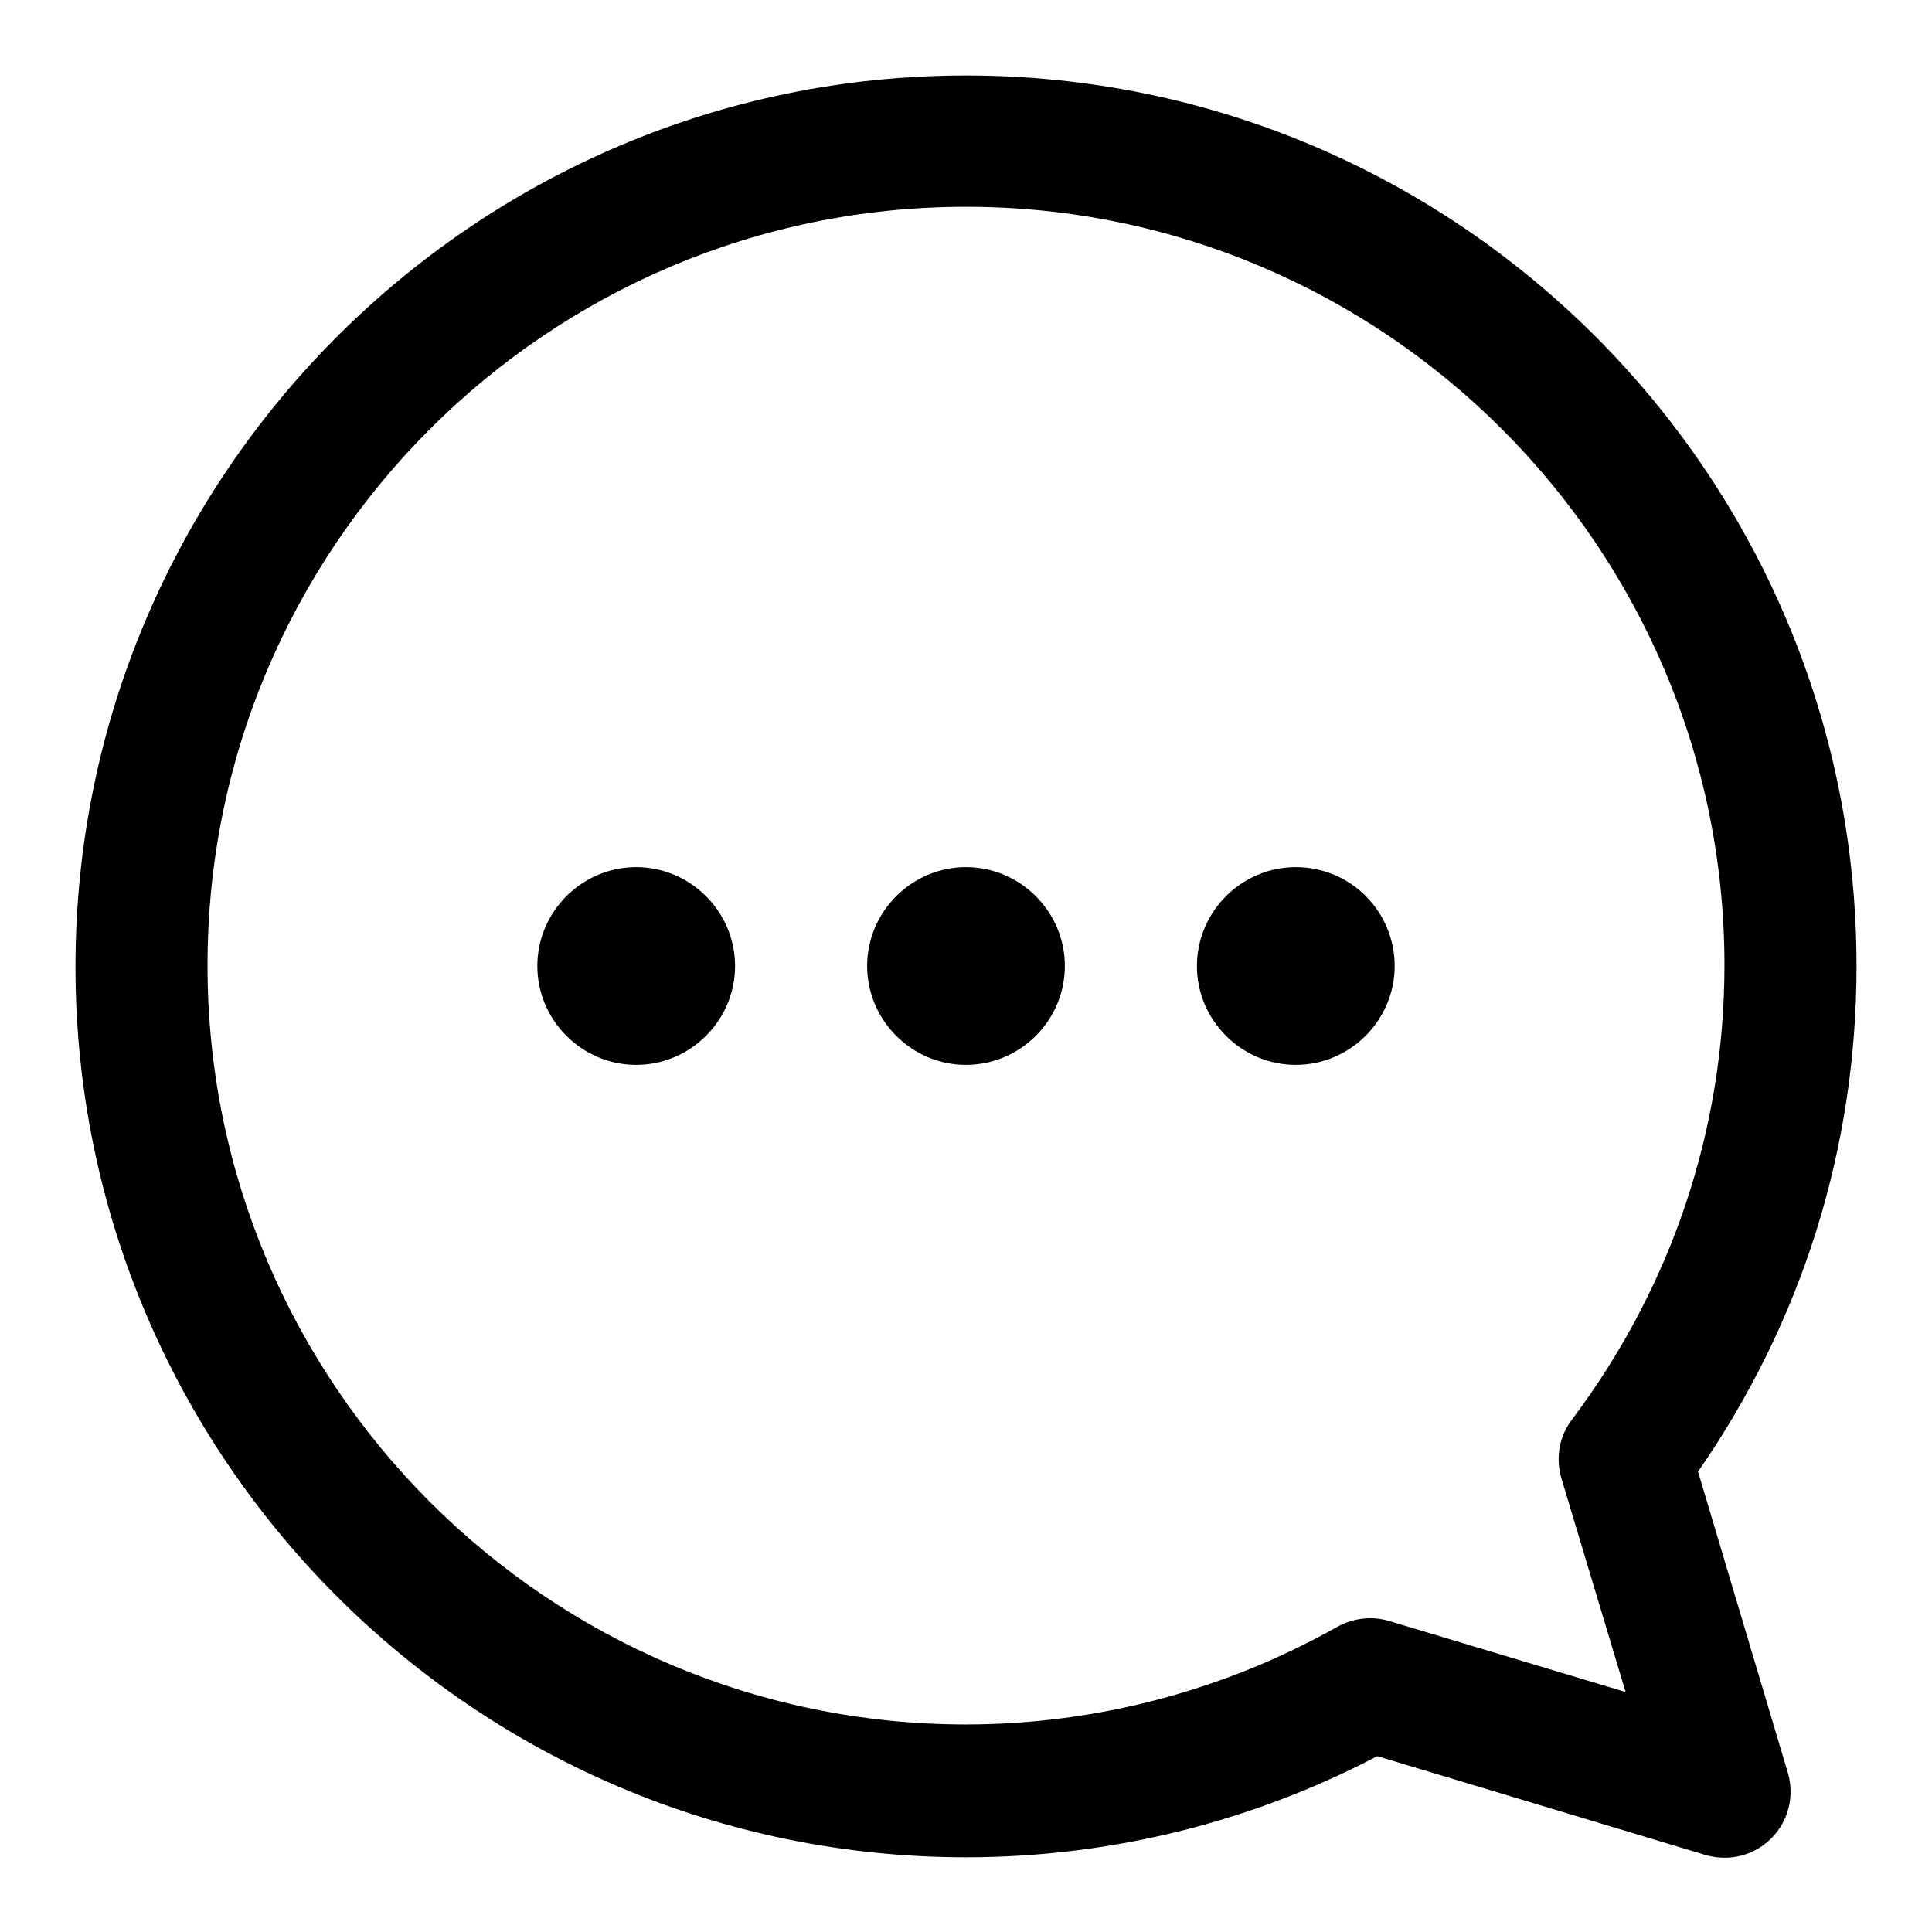
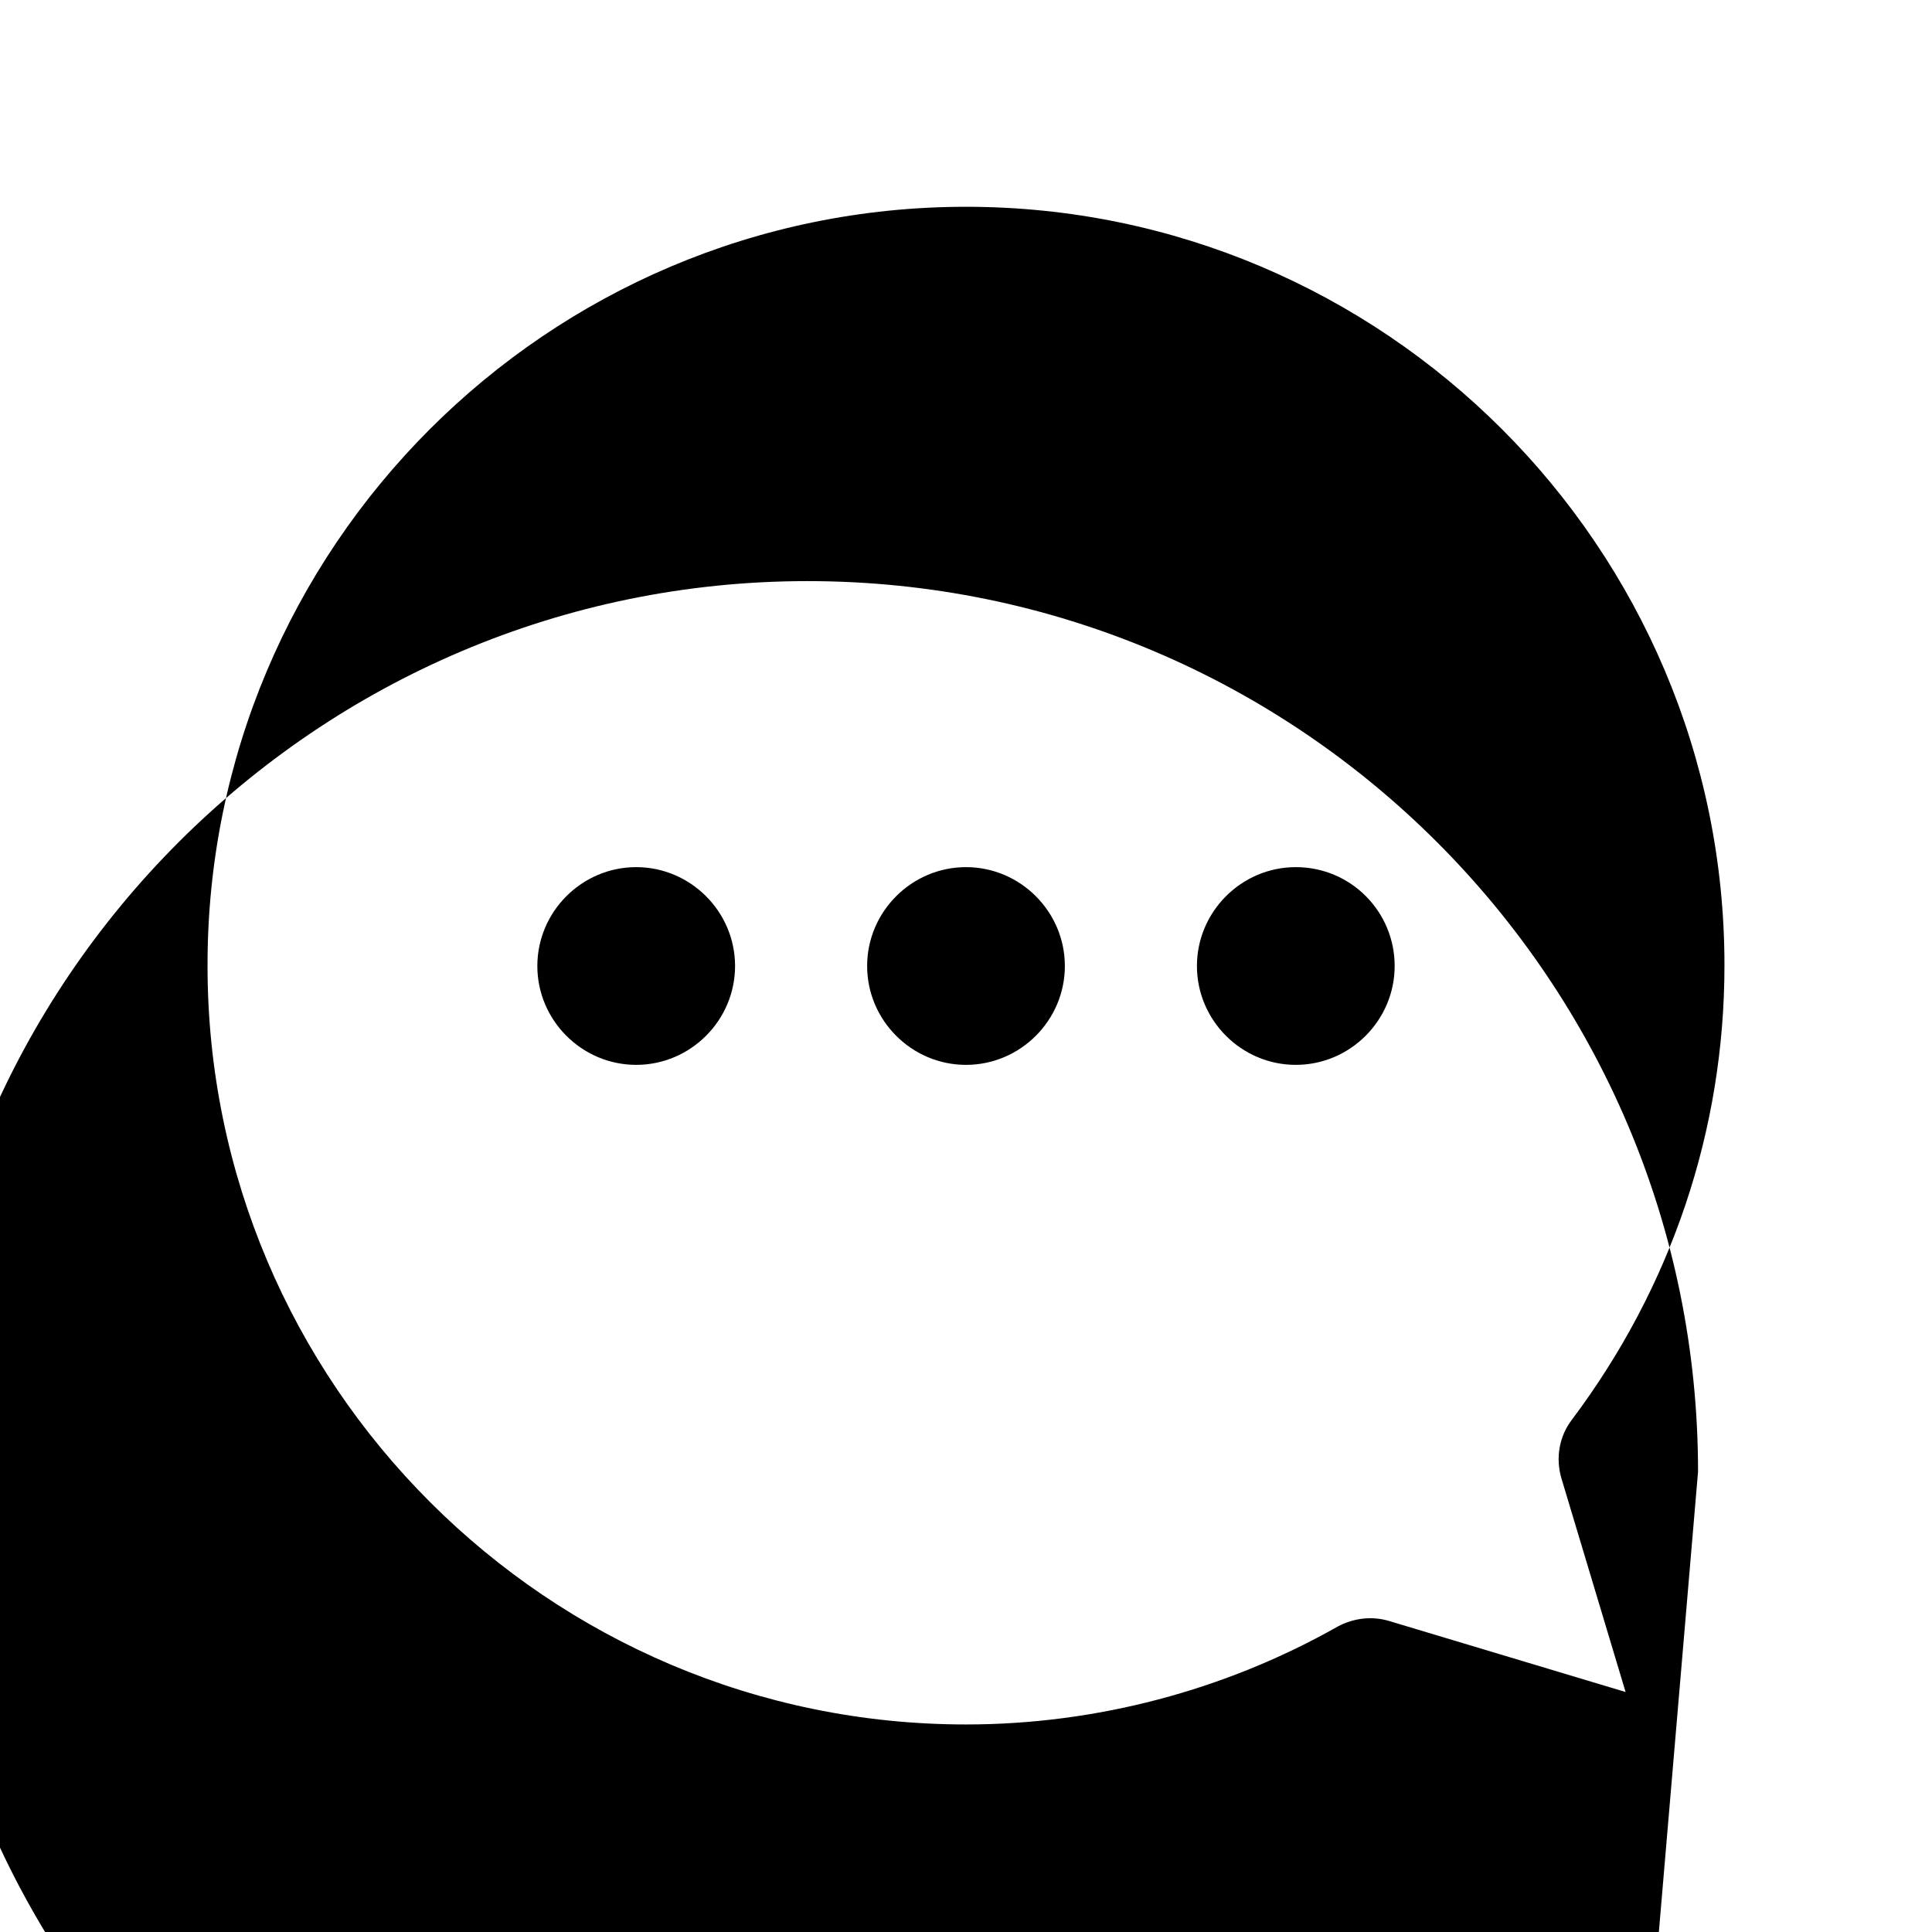
<svg xmlns="http://www.w3.org/2000/svg" version="1.1" x="0px" y="0px" viewBox="0 0 256 256" enable-background="new 0 0 256 256" xml:space="preserve">
  <g>
    <g>
-       <path fill="#000000" d="M84.3,114.9c-7.2,0-13.1,5.9-13.1,13.1c0,7.2,5.9,13.1,13.1,13.1c7.2,0,13.1-5.9,13.1-13.1C97.4,120.8,91.5,114.9,84.3,114.9L84.3,114.9z M128,114.9c-7.2,0-13.1,5.9-13.1,13.1c0,7.2,5.9,13.1,13.1,13.1c7.2,0,13.1-5.9,13.1-13.1C141.1,120.8,135.2,114.9,128,114.9L128,114.9L128,114.9z M171.7,114.9c-7.2,0-13.1,5.9-13.1,13.1c0,7.2,5.9,13.1,13.1,13.1c7.2,0,13.1-5.9,13.1-13.1C184.8,120.8,179,114.9,171.7,114.9L171.7,114.9z M225,195c13.8-19.9,21-42.9,21-67c0-65.1-52.9-118-118-118c-65,0-118,53-118,118.1c0,65,52.9,118,118,118c19,0,37.7-4.6,54.5-13.4l43.5,13.1c3.1,0.9,6.4,0.1,8.7-2.2c2.3-2.3,3.1-5.6,2.2-8.7L225,195L225,195z M184.1,214.8c-2.3-0.7-4.7-0.4-6.8,0.7c-15,8.5-32.1,13-49.3,13c-55.4,0-100.5-45.1-100.5-100.5C27.4,72.6,72.5,27.4,128,27.4c55.4,0,100.5,45.1,100.5,100.5c0,21.8-7,42.6-20.2,60.2c-1.7,2.2-2.2,5.1-1.4,7.8l8.5,28.3L184.1,214.8L184.1,214.8z" />
+       <path fill="#000000" d="M84.3,114.9c-7.2,0-13.1,5.9-13.1,13.1c0,7.2,5.9,13.1,13.1,13.1c7.2,0,13.1-5.9,13.1-13.1C97.4,120.8,91.5,114.9,84.3,114.9L84.3,114.9z M128,114.9c-7.2,0-13.1,5.9-13.1,13.1c0,7.2,5.9,13.1,13.1,13.1c7.2,0,13.1-5.9,13.1-13.1C141.1,120.8,135.2,114.9,128,114.9L128,114.9L128,114.9z M171.7,114.9c-7.2,0-13.1,5.9-13.1,13.1c0,7.2,5.9,13.1,13.1,13.1c7.2,0,13.1-5.9,13.1-13.1C184.8,120.8,179,114.9,171.7,114.9L171.7,114.9z M225,195c0-65.1-52.9-118-118-118c-65,0-118,53-118,118.1c0,65,52.9,118,118,118c19,0,37.7-4.6,54.5-13.4l43.5,13.1c3.1,0.9,6.4,0.1,8.7-2.2c2.3-2.3,3.1-5.6,2.2-8.7L225,195L225,195z M184.1,214.8c-2.3-0.7-4.7-0.4-6.8,0.7c-15,8.5-32.1,13-49.3,13c-55.4,0-100.5-45.1-100.5-100.5C27.4,72.6,72.5,27.4,128,27.4c55.4,0,100.5,45.1,100.5,100.5c0,21.8-7,42.6-20.2,60.2c-1.7,2.2-2.2,5.1-1.4,7.8l8.5,28.3L184.1,214.8L184.1,214.8z" />
    </g>
  </g>
</svg>